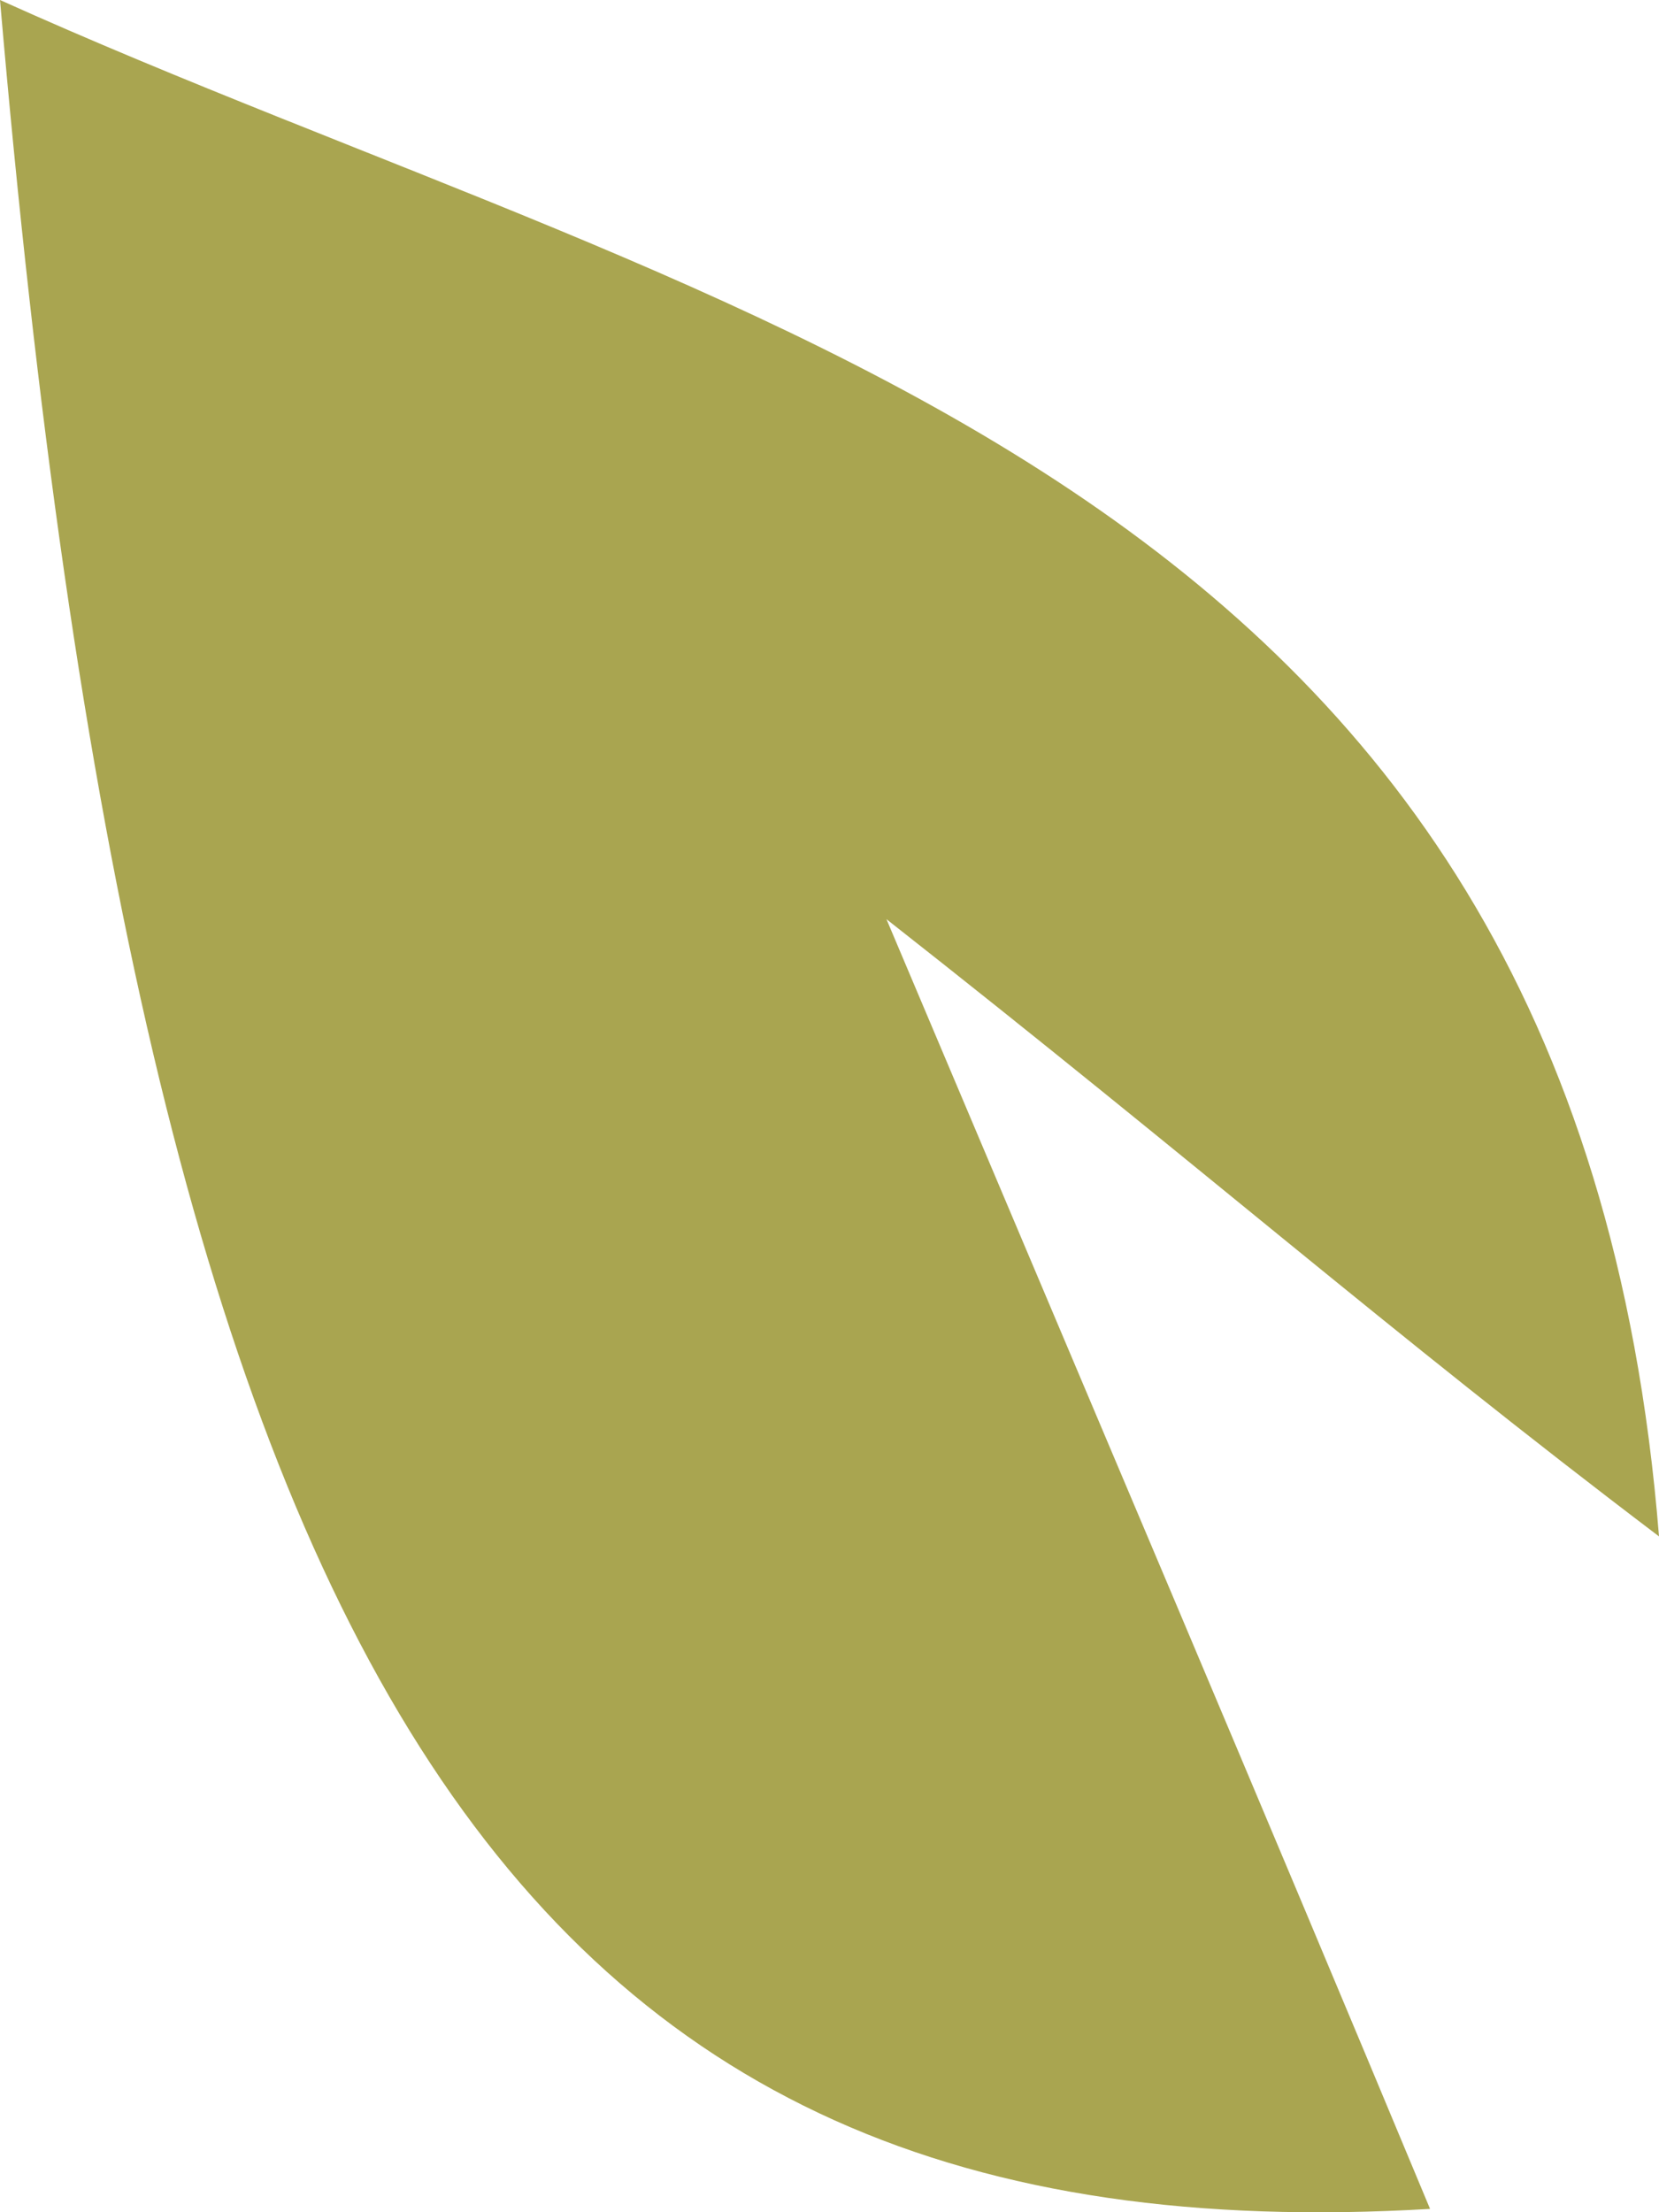
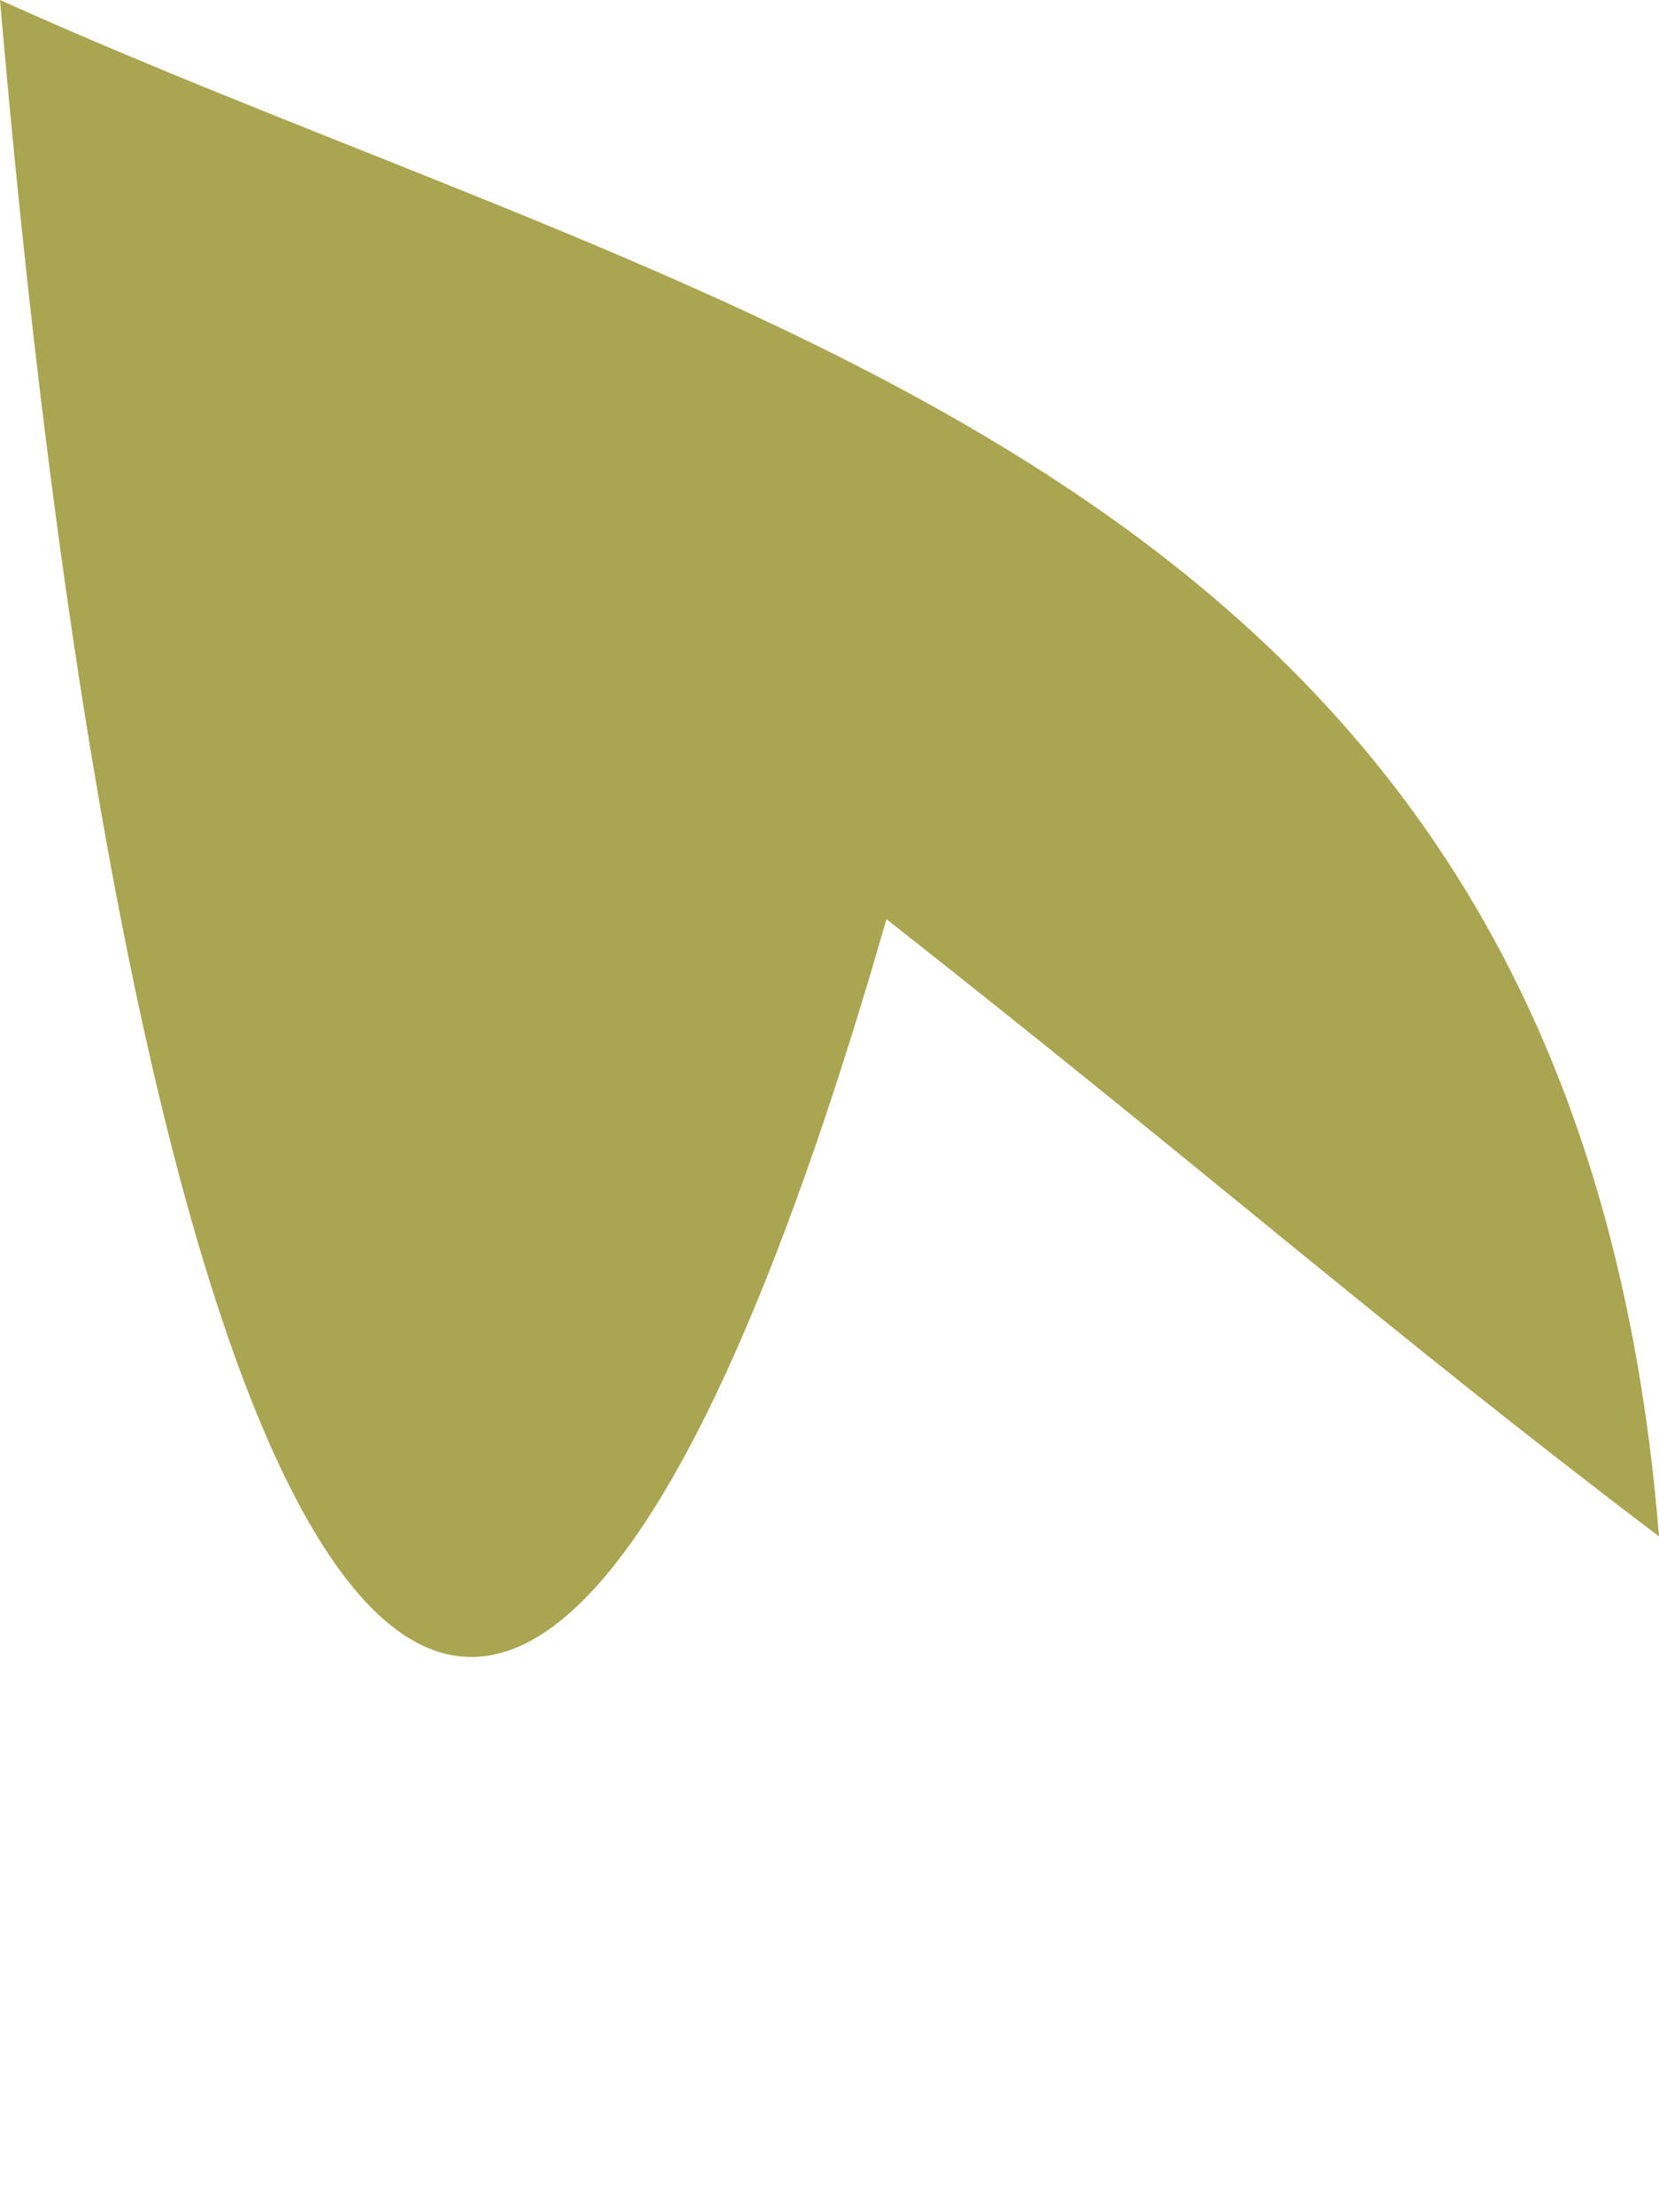
<svg xmlns="http://www.w3.org/2000/svg" width="3" height="4" viewBox="0 0 3 4" fill="none">
-   <path id="Vector" d="M1.603 1.662C1.991 2.58 2.276 3.25 2.586 3.994C0.905 4.093 0.259 3.002 0 0C1.319 0.595 2.845 0.843 3 2.778C2.509 2.406 2.172 2.109 1.603 1.662Z" fill="#A9A550" />
+   <path id="Vector" d="M1.603 1.662C0.905 4.093 0.259 3.002 0 0C1.319 0.595 2.845 0.843 3 2.778C2.509 2.406 2.172 2.109 1.603 1.662Z" fill="#A9A550" />
</svg>